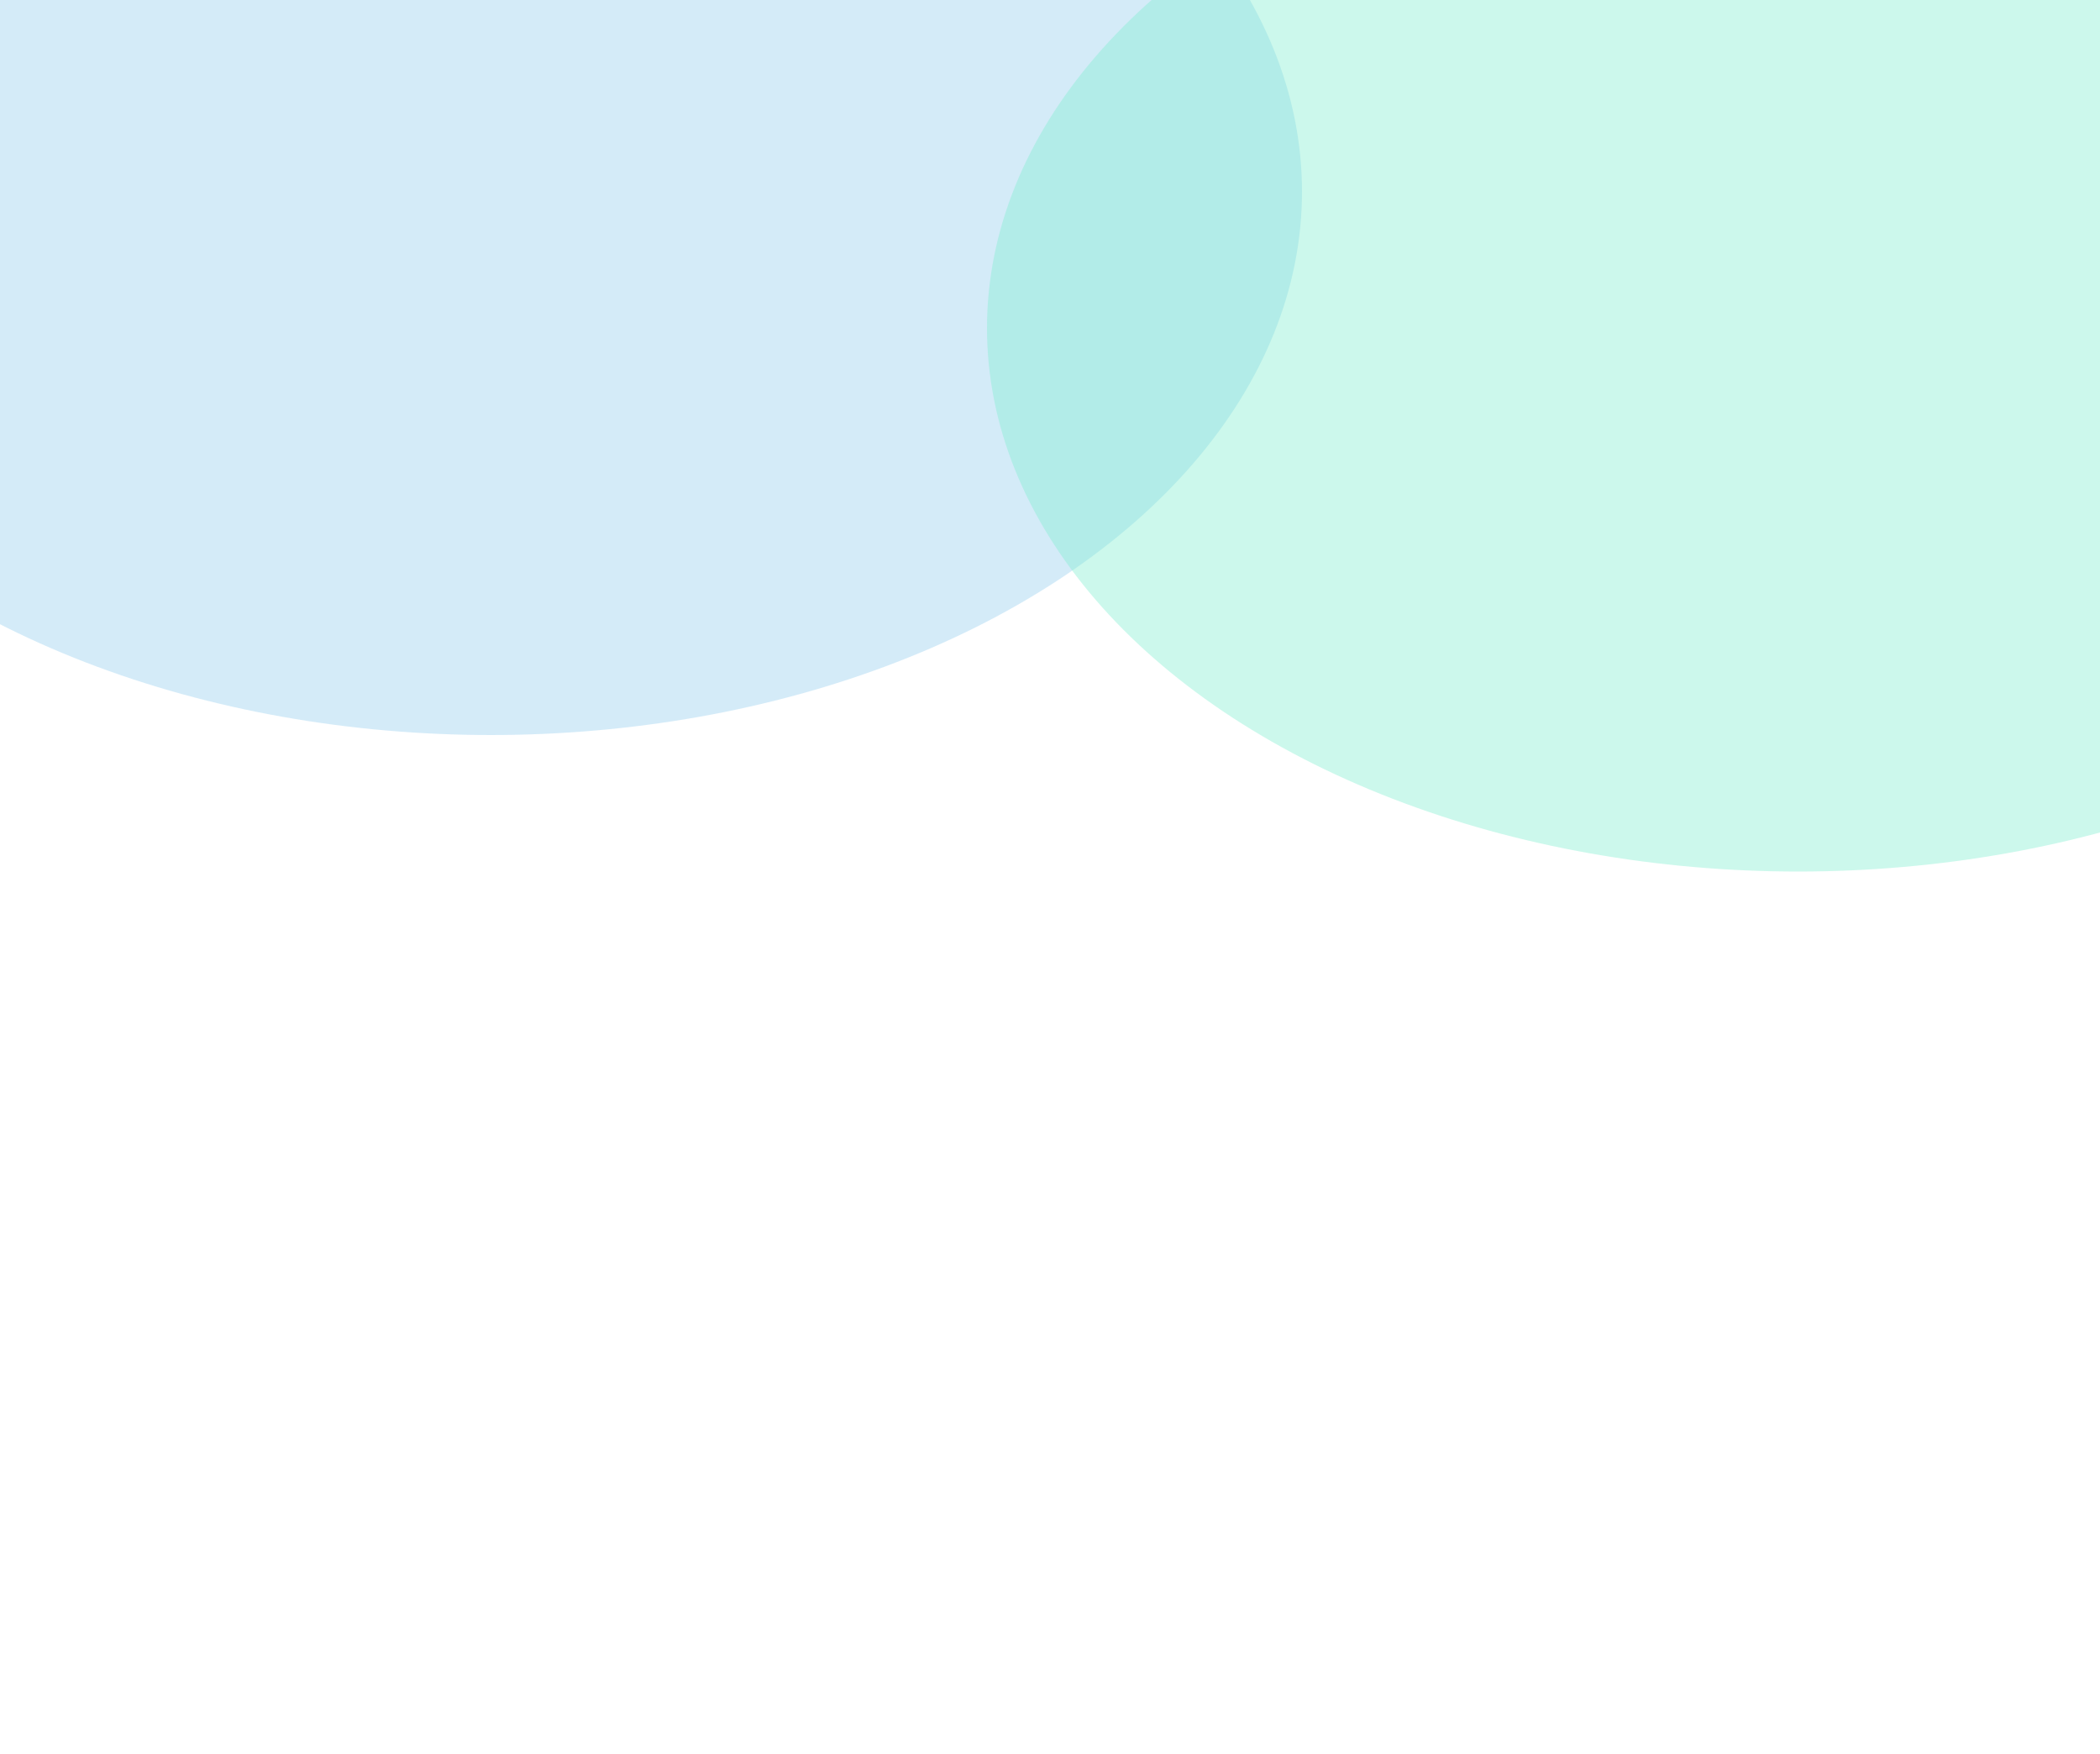
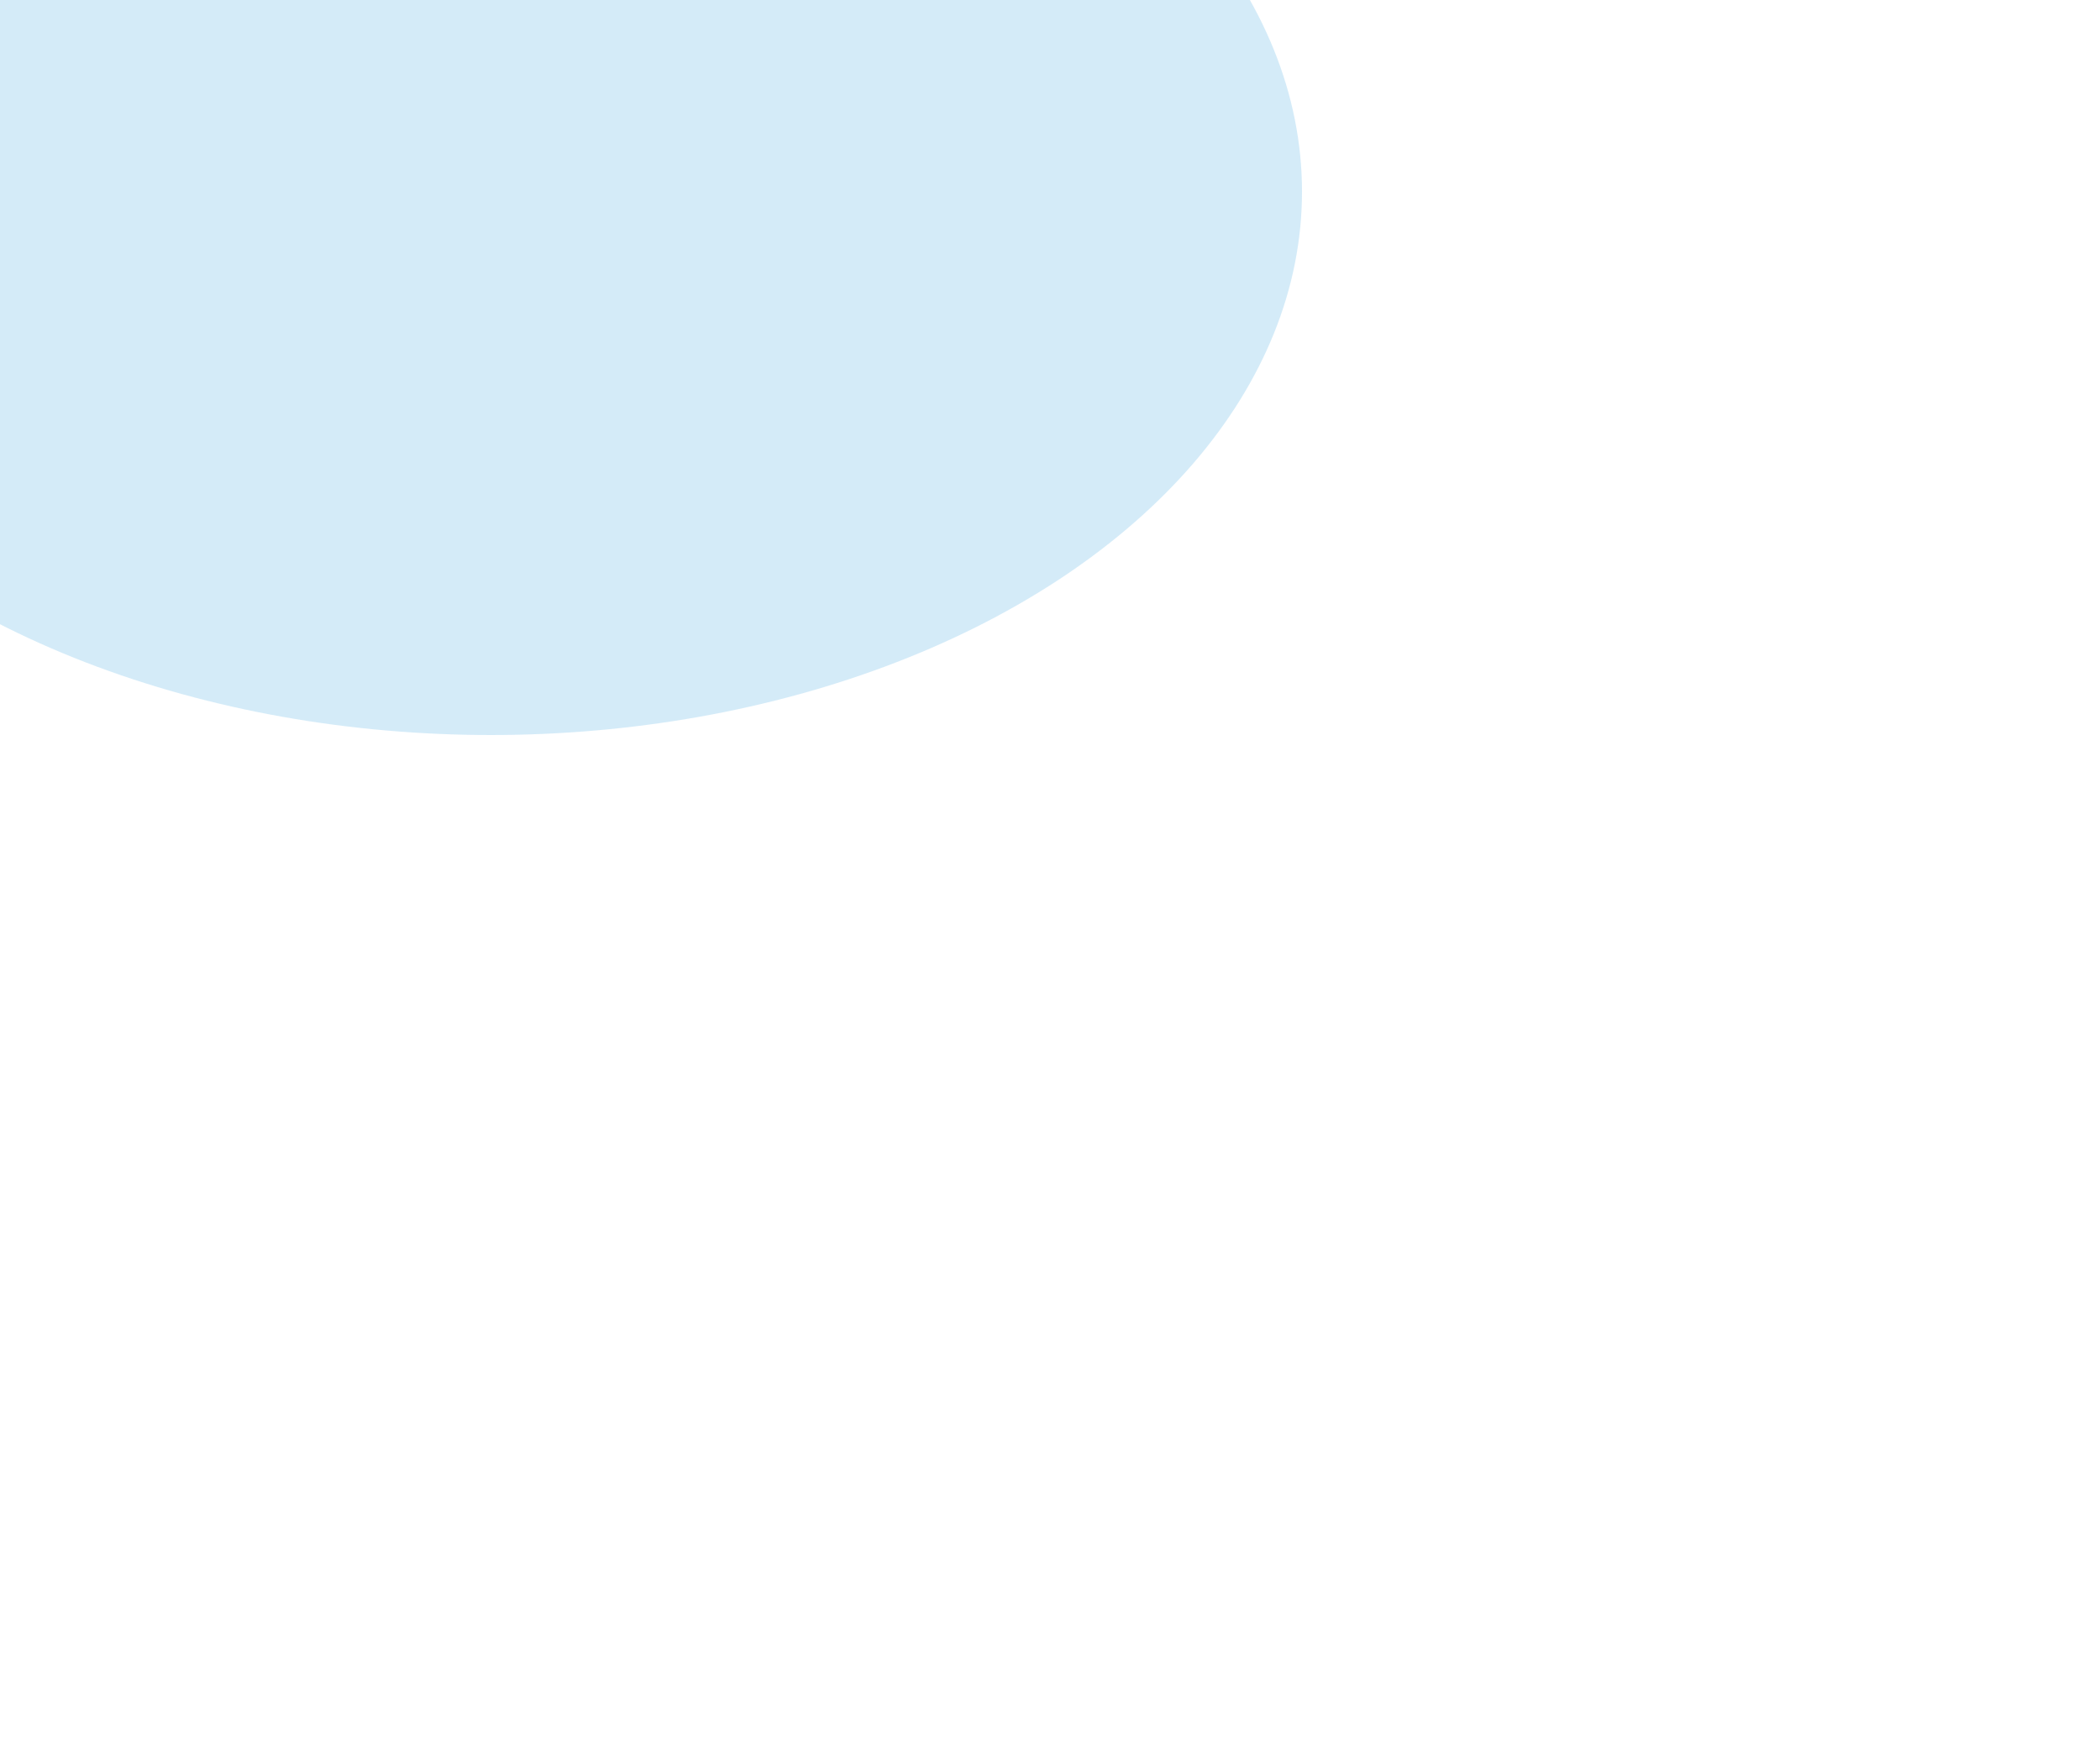
<svg xmlns="http://www.w3.org/2000/svg" width="400" height="334" viewBox="0 0 400 334" fill="none">
  <g filter="url(#filter0_f_12312_1504)">
    <ellipse cx="93.5" cy="36.5" rx="154.5" ry="103.5" fill="#ABD9F3" fill-opacity="0.5" />
  </g>
  <g filter="url(#filter1_f_12312_1504)">
-     <ellipse cx="342.5" cy="62.5" rx="154.5" ry="103.5" fill="#81EECF" fill-opacity="0.4" />
-   </g>
+     </g>
  <defs>
    <filter id="filter0_f_12312_1504" x="-228.8" y="-234.8" width="644.6" height="542.6" filterUnits="userSpaceOnUse" color-interpolation-filters="sRGB">
      <feFlood flood-opacity="0" result="BackgroundImageFix" />
      <feBlend mode="normal" in="SourceGraphic" in2="BackgroundImageFix" result="shape" />
      <feGaussianBlur stdDeviation="83.9" result="effect1_foregroundBlur_12312_1504" />
    </filter>
    <filter id="filter1_f_12312_1504" x="20.2" y="-208.8" width="644.6" height="542.6" filterUnits="userSpaceOnUse" color-interpolation-filters="sRGB">
      <feFlood flood-opacity="0" result="BackgroundImageFix" />
      <feBlend mode="normal" in="SourceGraphic" in2="BackgroundImageFix" result="shape" />
      <feGaussianBlur stdDeviation="83.9" result="effect1_foregroundBlur_12312_1504" />
    </filter>
  </defs>
</svg>